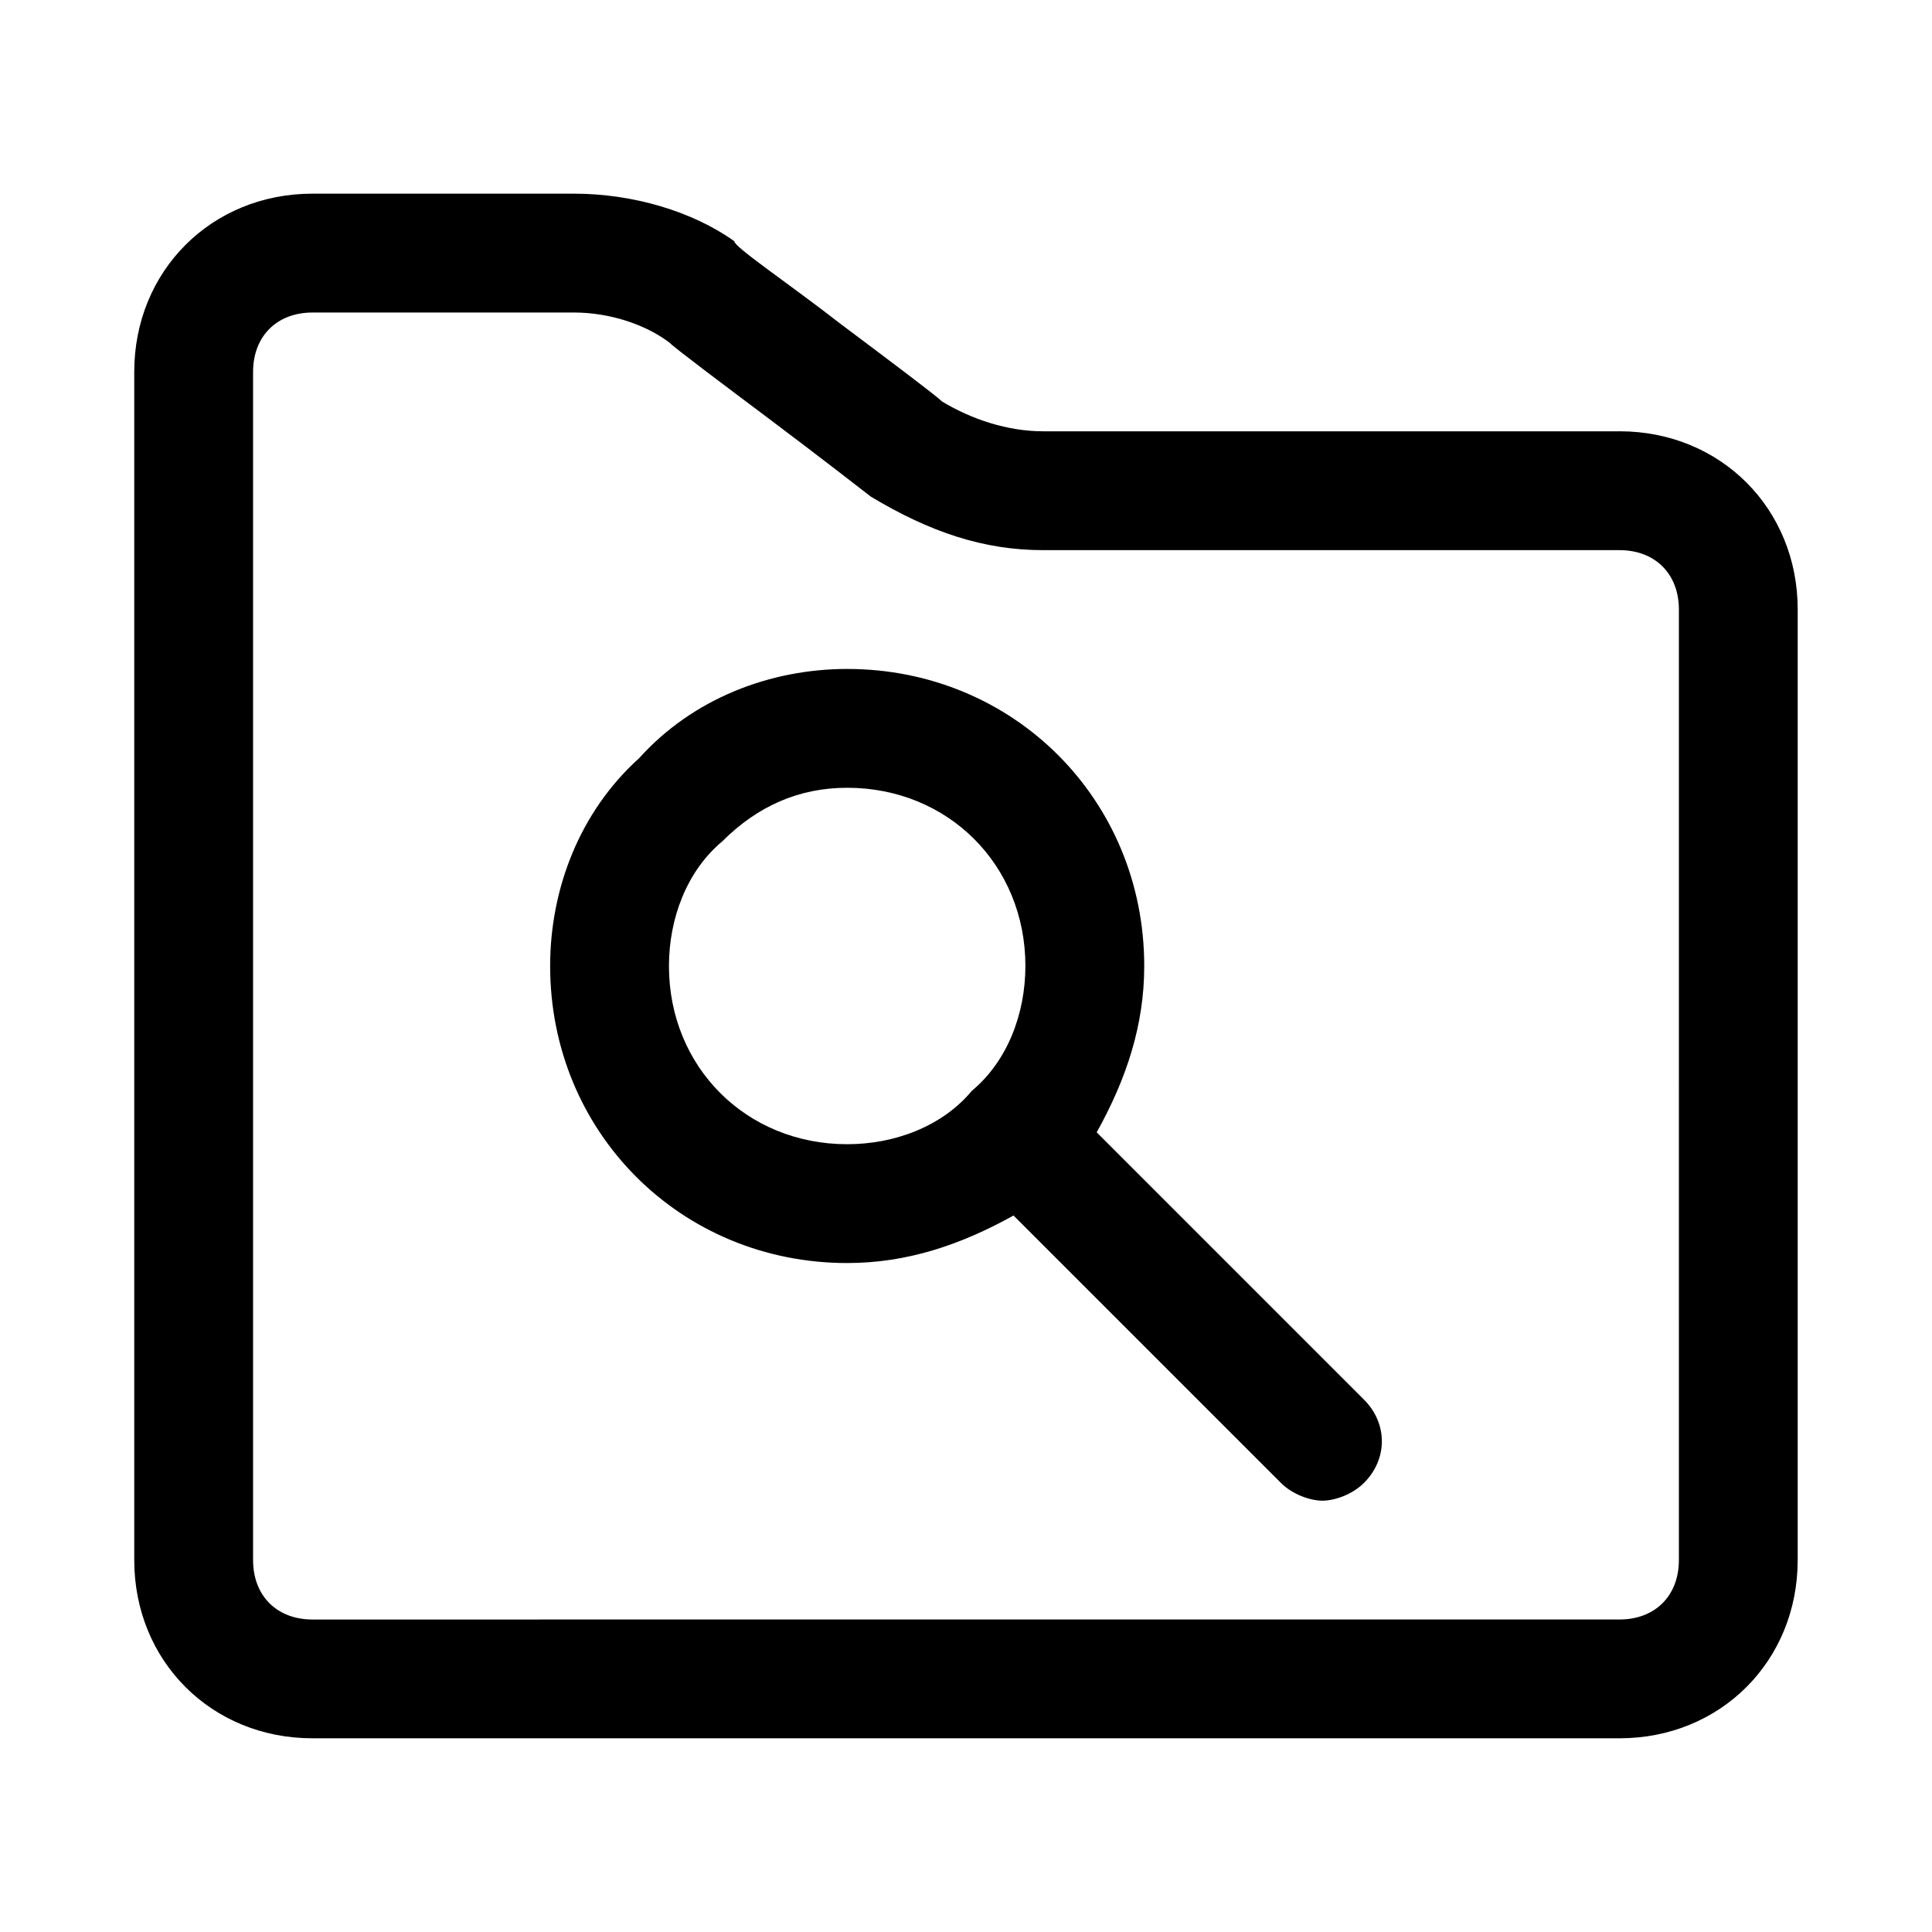
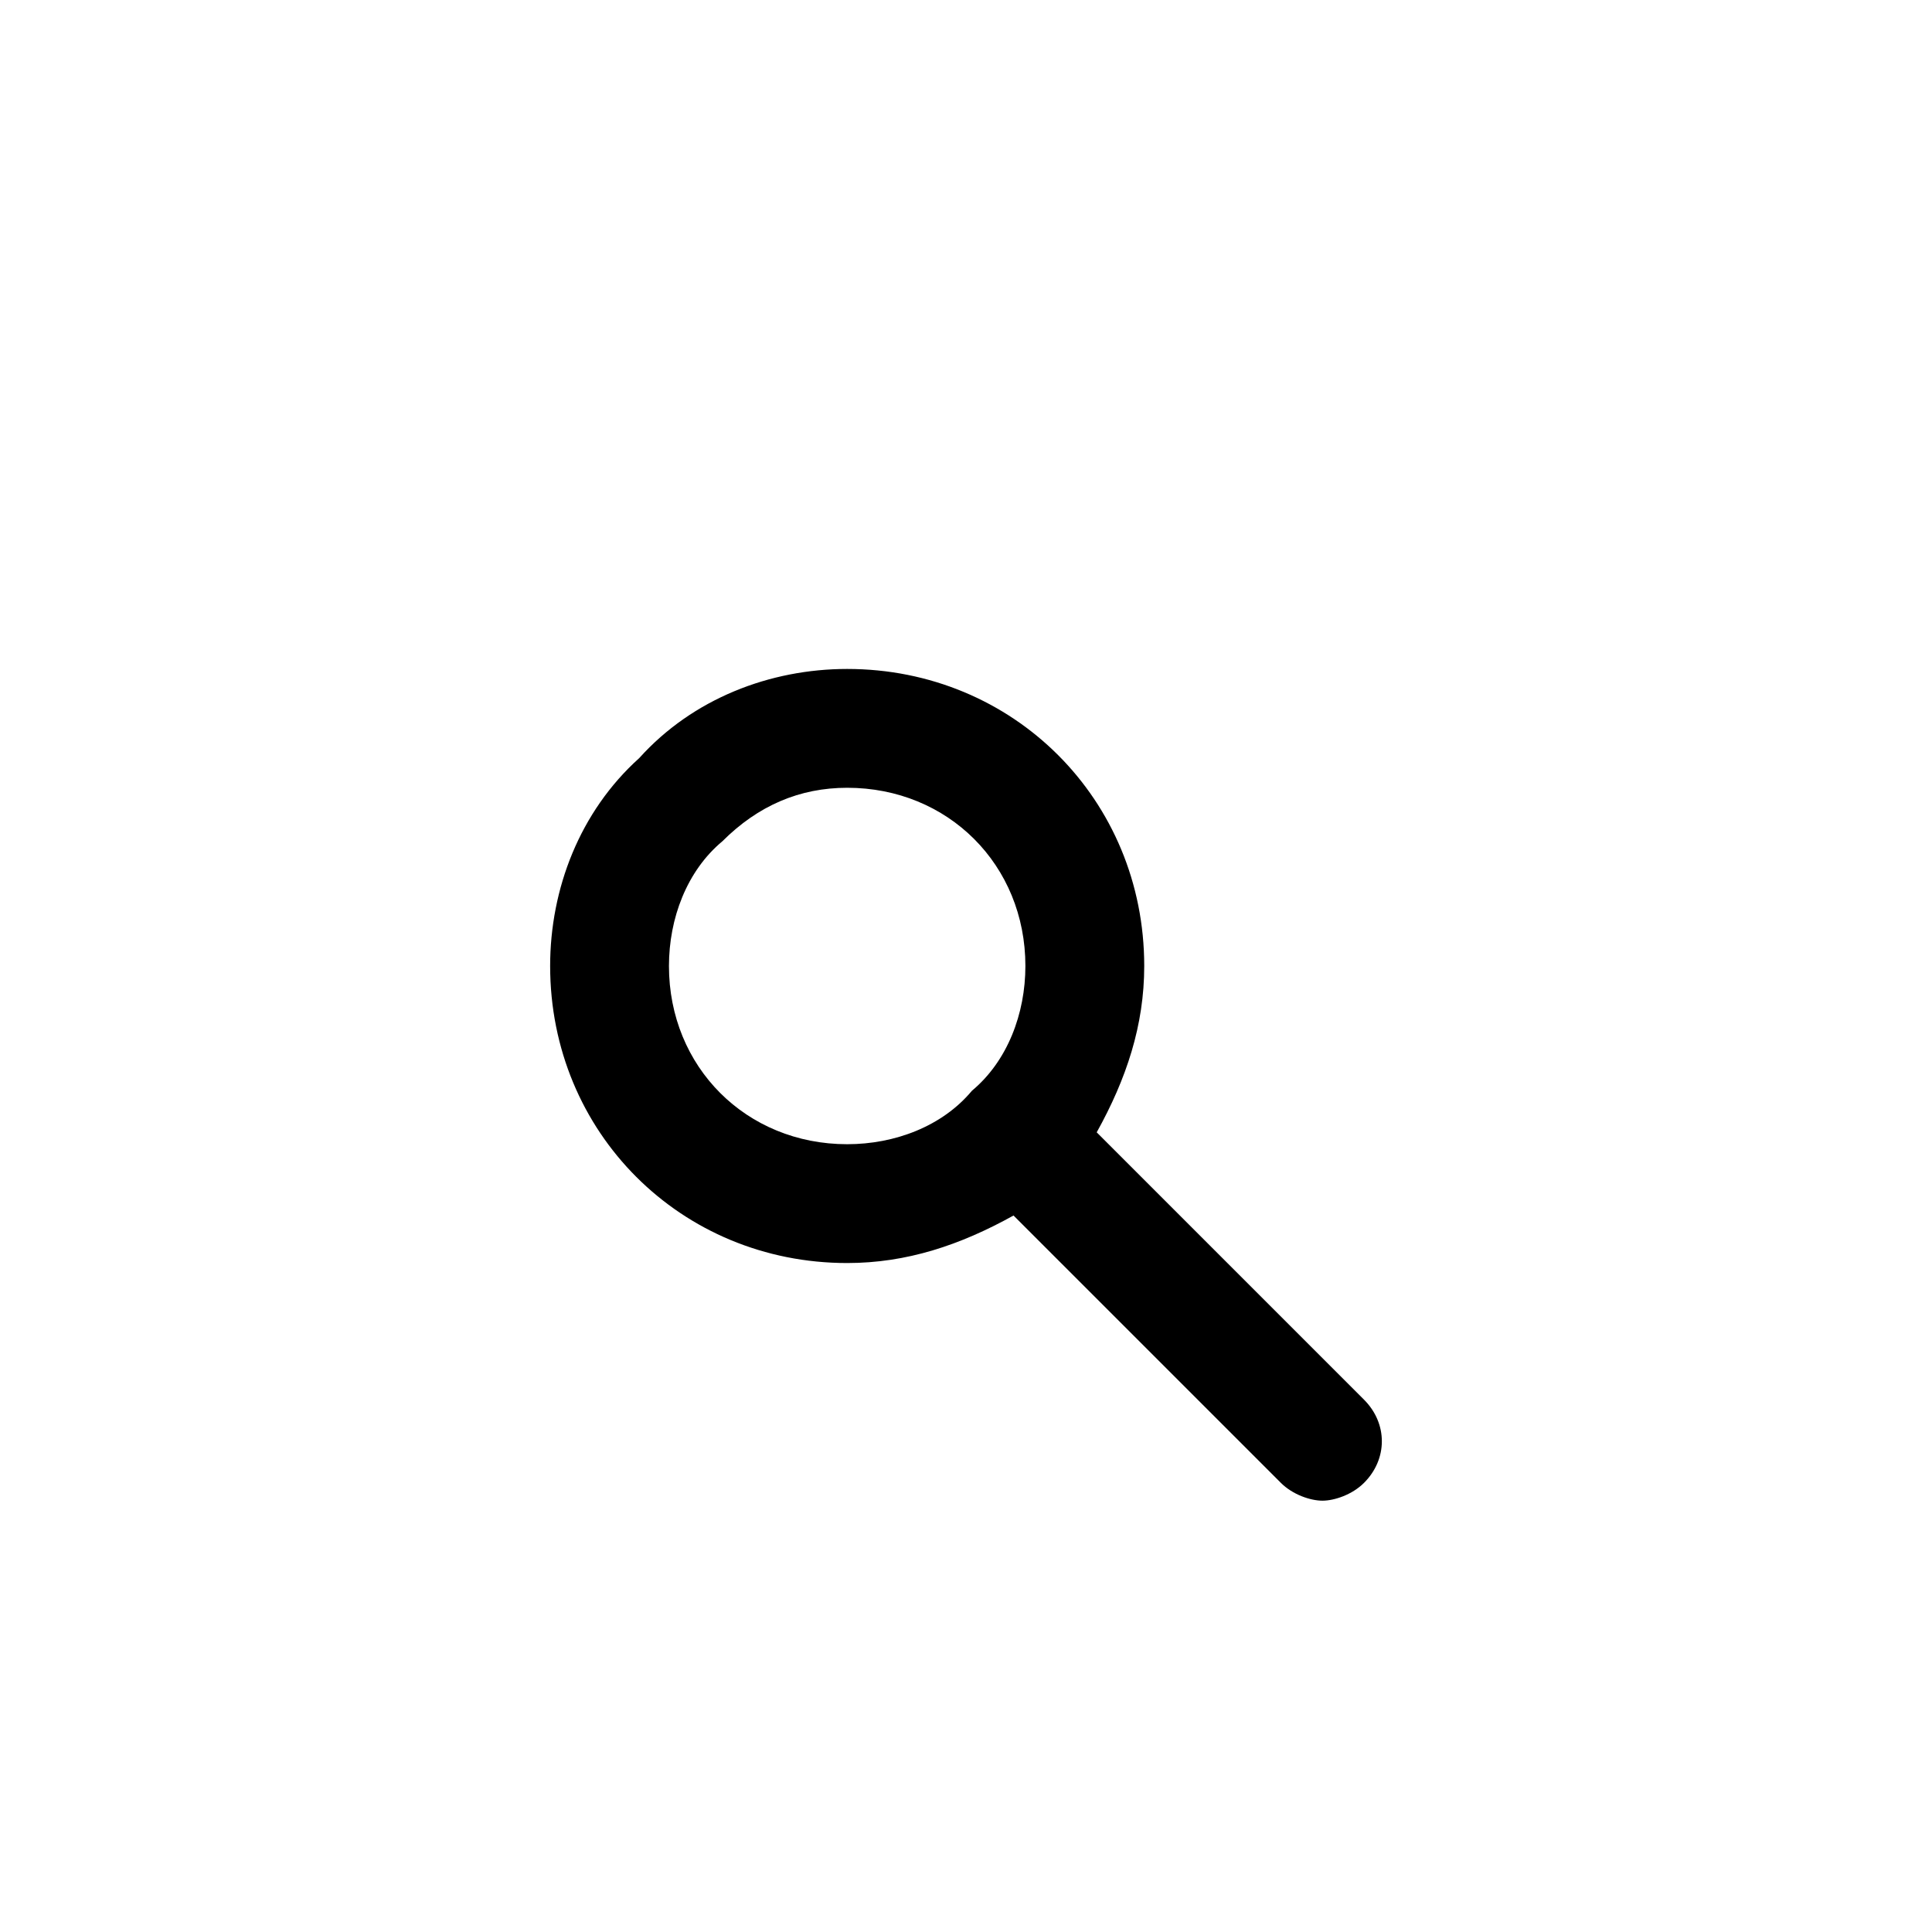
<svg xmlns="http://www.w3.org/2000/svg" fill="#000000" width="800px" height="800px" version="1.1" viewBox="144 144 512 512">
  <g>
-     <path d="m573.18 258.3h-152.72c-9.445 0-18.895-3.148-26.766-7.871-1.574-1.574-14.168-11.02-26.766-20.469-14.168-11.02-28.34-20.469-28.34-22.043-11.02-7.867-26.762-12.594-42.508-12.594h-69.273c-26.762 0-47.23 20.469-47.23 47.234v314.88c0 26.766 20.469 47.23 47.23 47.23h346.37c26.766 0 47.23-20.469 47.23-47.23l0.004-251.91c0-26.766-20.465-47.234-47.23-47.234zm15.742 299.14c0 9.445-6.297 15.742-15.742 15.742l-346.37 0.004c-9.445 0-15.742-6.297-15.742-15.742v-314.88c0-9.445 6.297-15.742 15.742-15.742h69.273c9.449-0.004 18.895 3.144 25.191 7.871 1.574 1.574 14.168 11.02 26.766 20.469 12.594 9.445 26.766 20.469 26.766 20.469 15.742 9.441 29.914 14.164 45.656 14.164h152.72c9.445 0 15.742 6.297 15.742 15.742z" />
    <path d="m434.64 444.08c7.871-14.168 12.594-28.34 12.594-44.082 0-44.082-34.637-78.719-78.719-78.719-20.469 0-40.934 7.871-55.105 23.617-15.742 14.164-23.617 34.633-23.617 55.102 0 44.082 34.637 78.719 78.719 78.719 15.742 0 29.914-4.723 44.082-12.594l70.848 70.848c3.148 3.148 7.871 4.723 11.02 4.723 3.148 0 7.871-1.574 11.02-4.723 6.297-6.297 6.297-15.742 0-22.043zm-113.36-44.082c0-12.594 4.723-25.191 14.168-33.062 9.445-9.445 20.469-14.168 33.062-14.168 26.766 0 47.23 20.469 47.23 47.23 0 12.594-4.723 25.191-14.168 33.062-7.871 9.445-20.465 14.168-33.059 14.168-26.766 0-47.234-20.469-47.234-47.23z" />
  </g>
</svg>